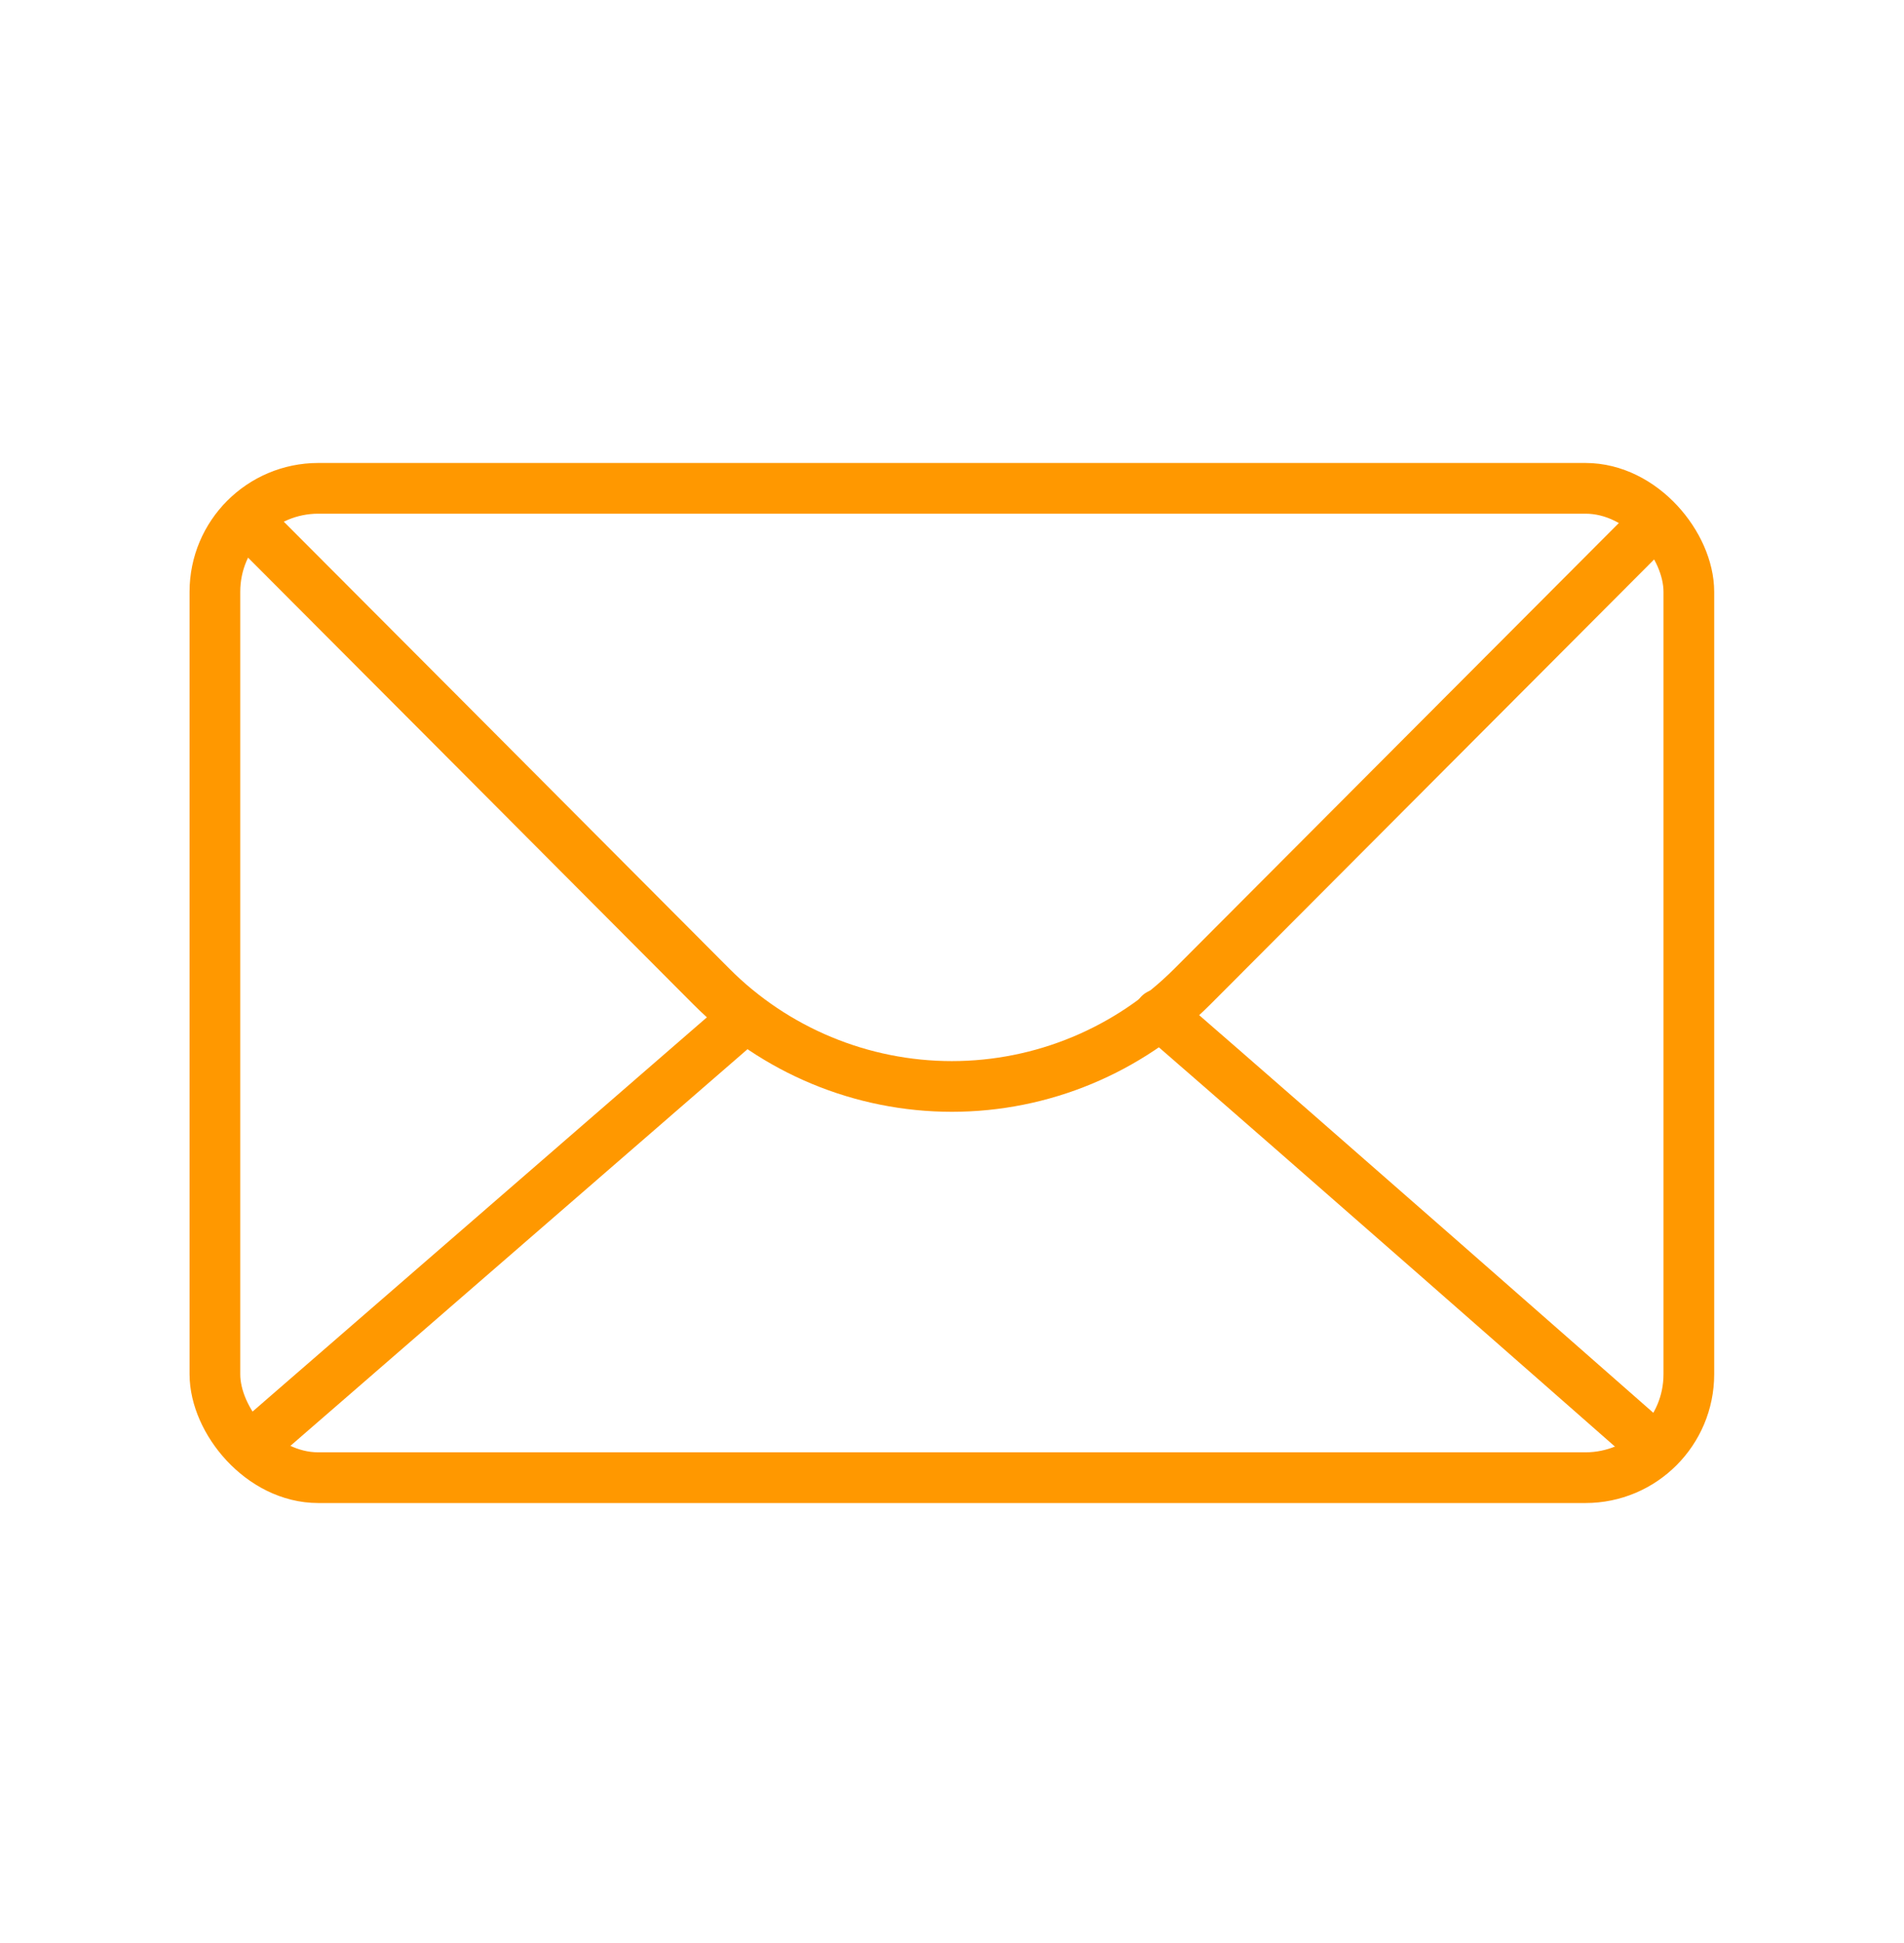
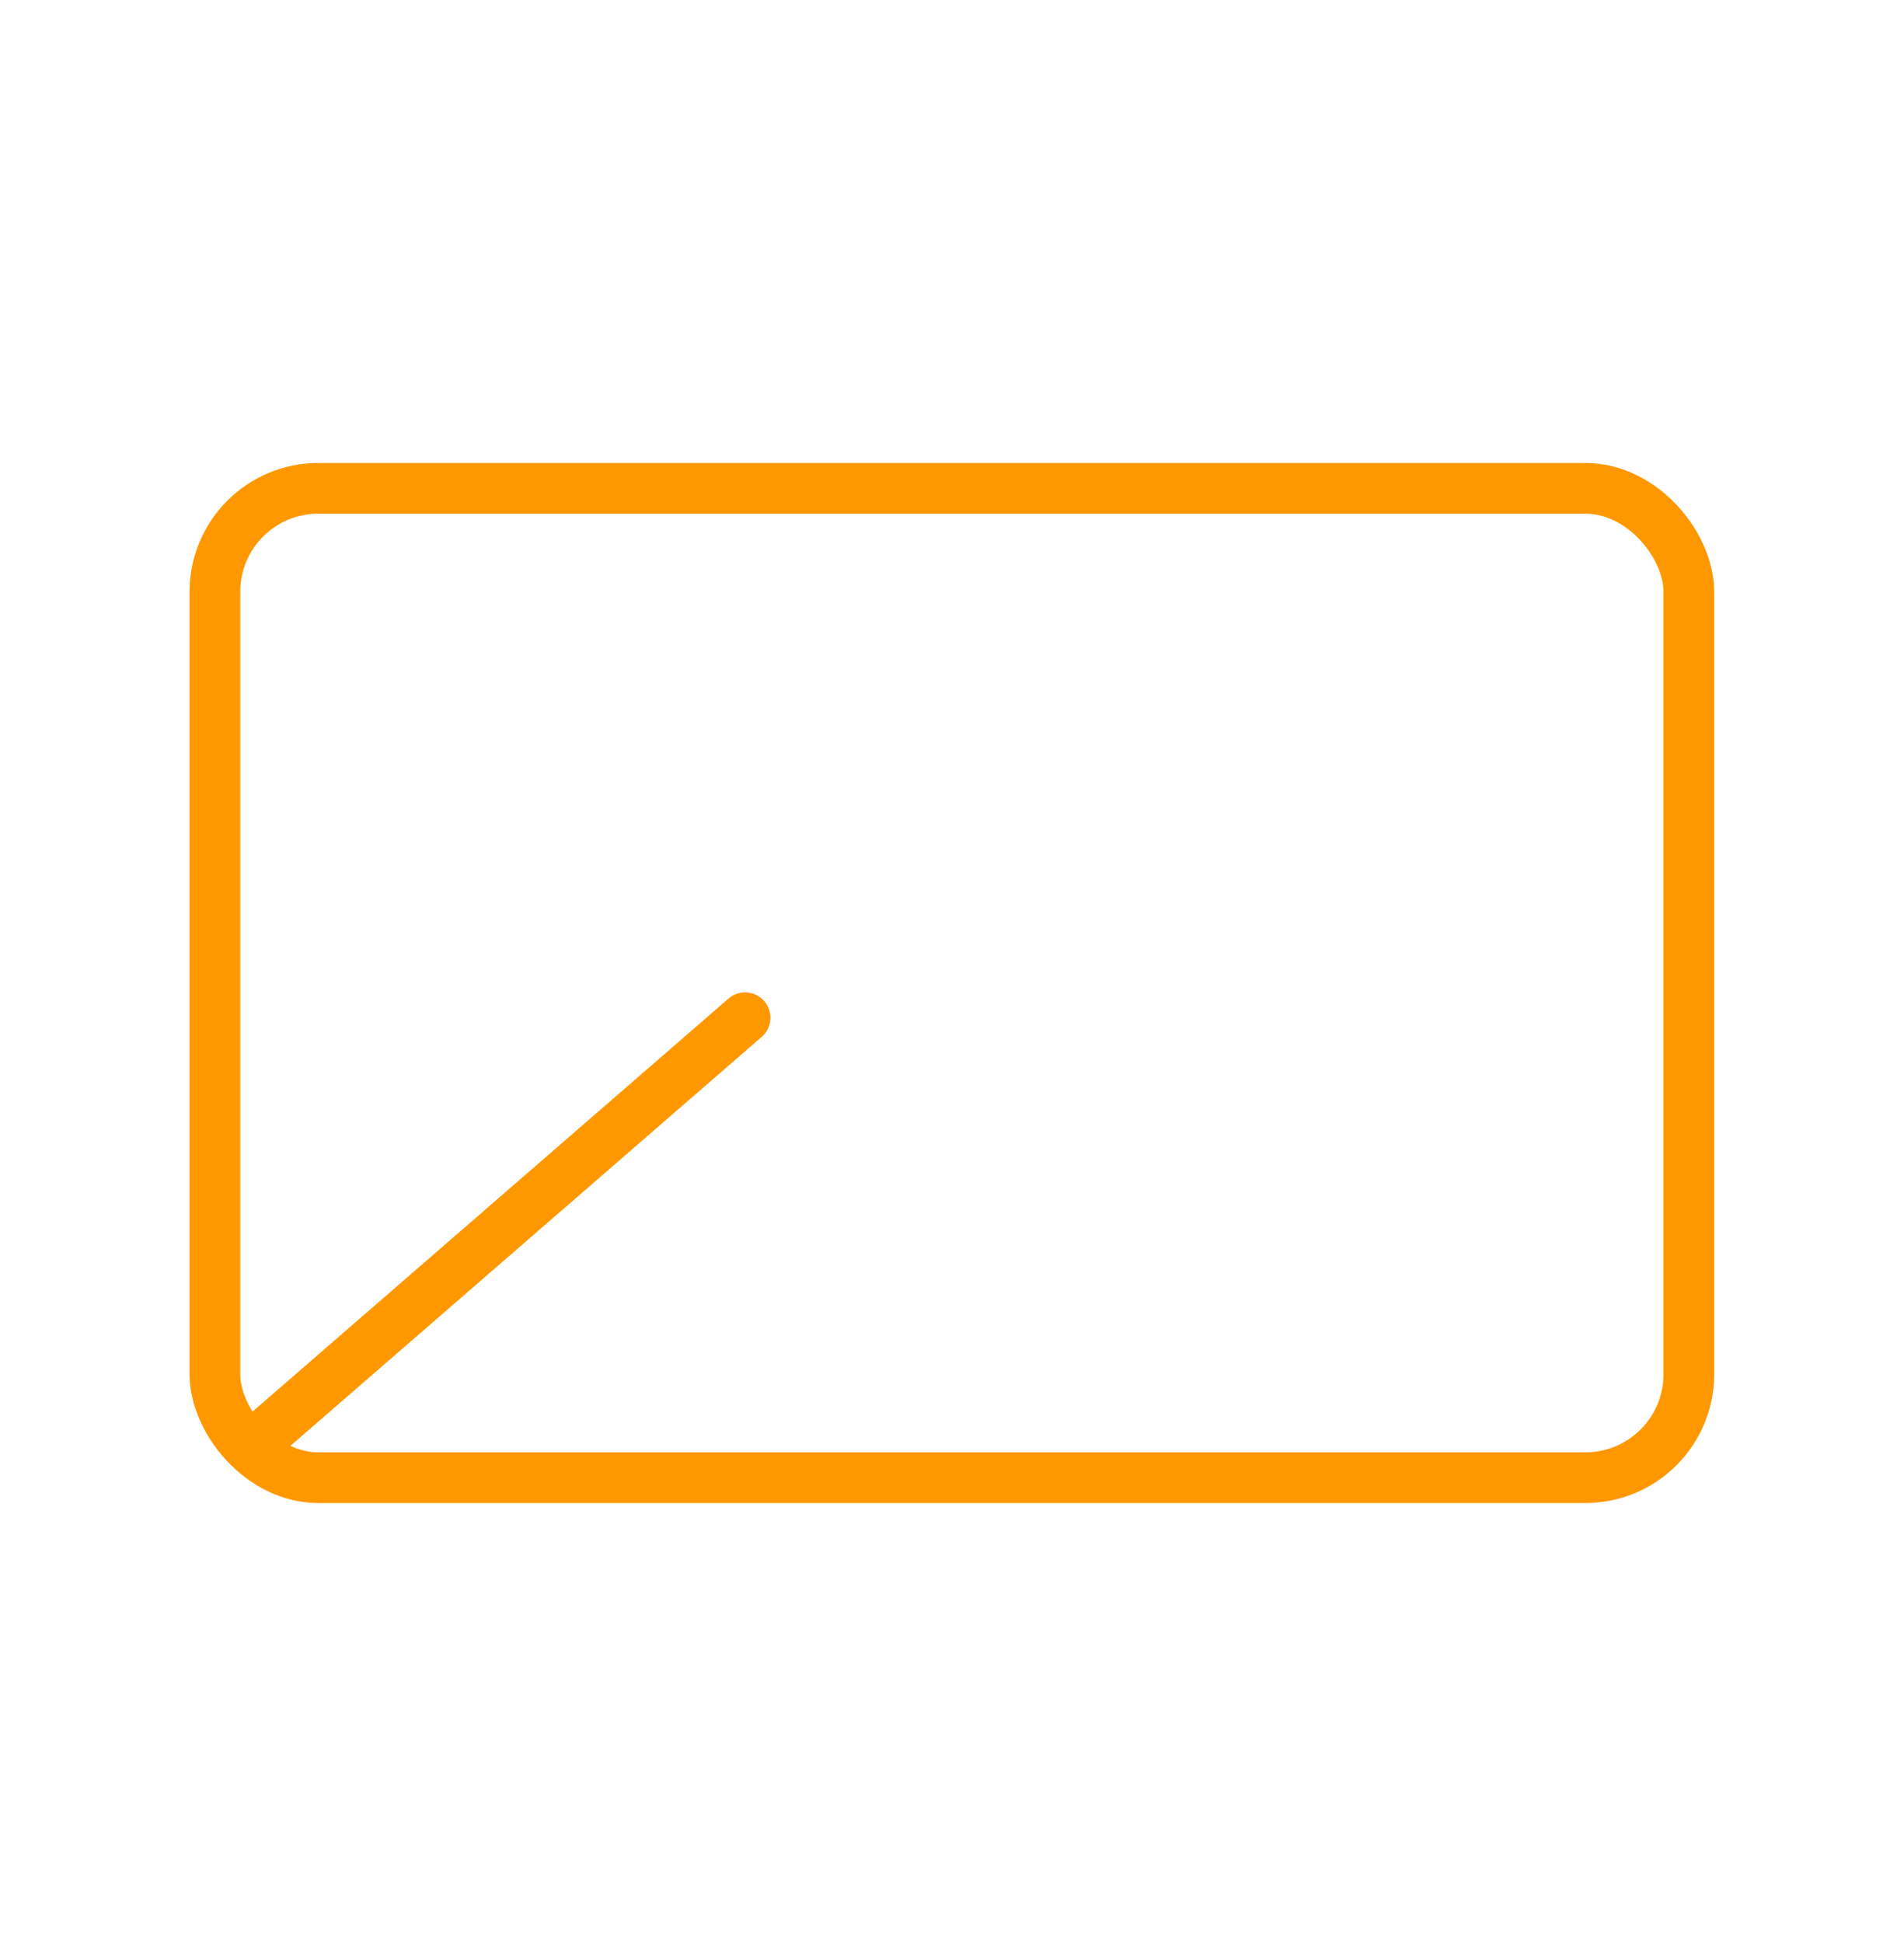
<svg xmlns="http://www.w3.org/2000/svg" id="Laag_1" data-name="Laag 1" viewBox="0 0 75.13 76.63">
  <defs>
    <style> .cls-1 { fill: none; stroke: #ff9800; stroke-linecap: round; stroke-linejoin: round; stroke-width: 2px; } </style>
  </defs>
  <rect class="cls-1" x="8.48" y="19.26" width="58.16" height="39.02" rx="4.08" ry="4.08" />
-   <path class="cls-1" d="m9.95,20.74c3.3,3.3,11.51,11.54,18.12,18.17,2.51,2.52,5.93,3.94,9.49,3.94s6.97-1.42,9.49-3.94c6.38-6.39,14.24-14.27,17.75-17.79" />
-   <path class="cls-1" d="m45.75,40c6.73,5.84,15.92,13.92,19.44,17.01" />
  <path class="cls-1" d="m9.95,57.01c3.54-3.07,12.73-11.04,19.45-16.87" />
</svg>